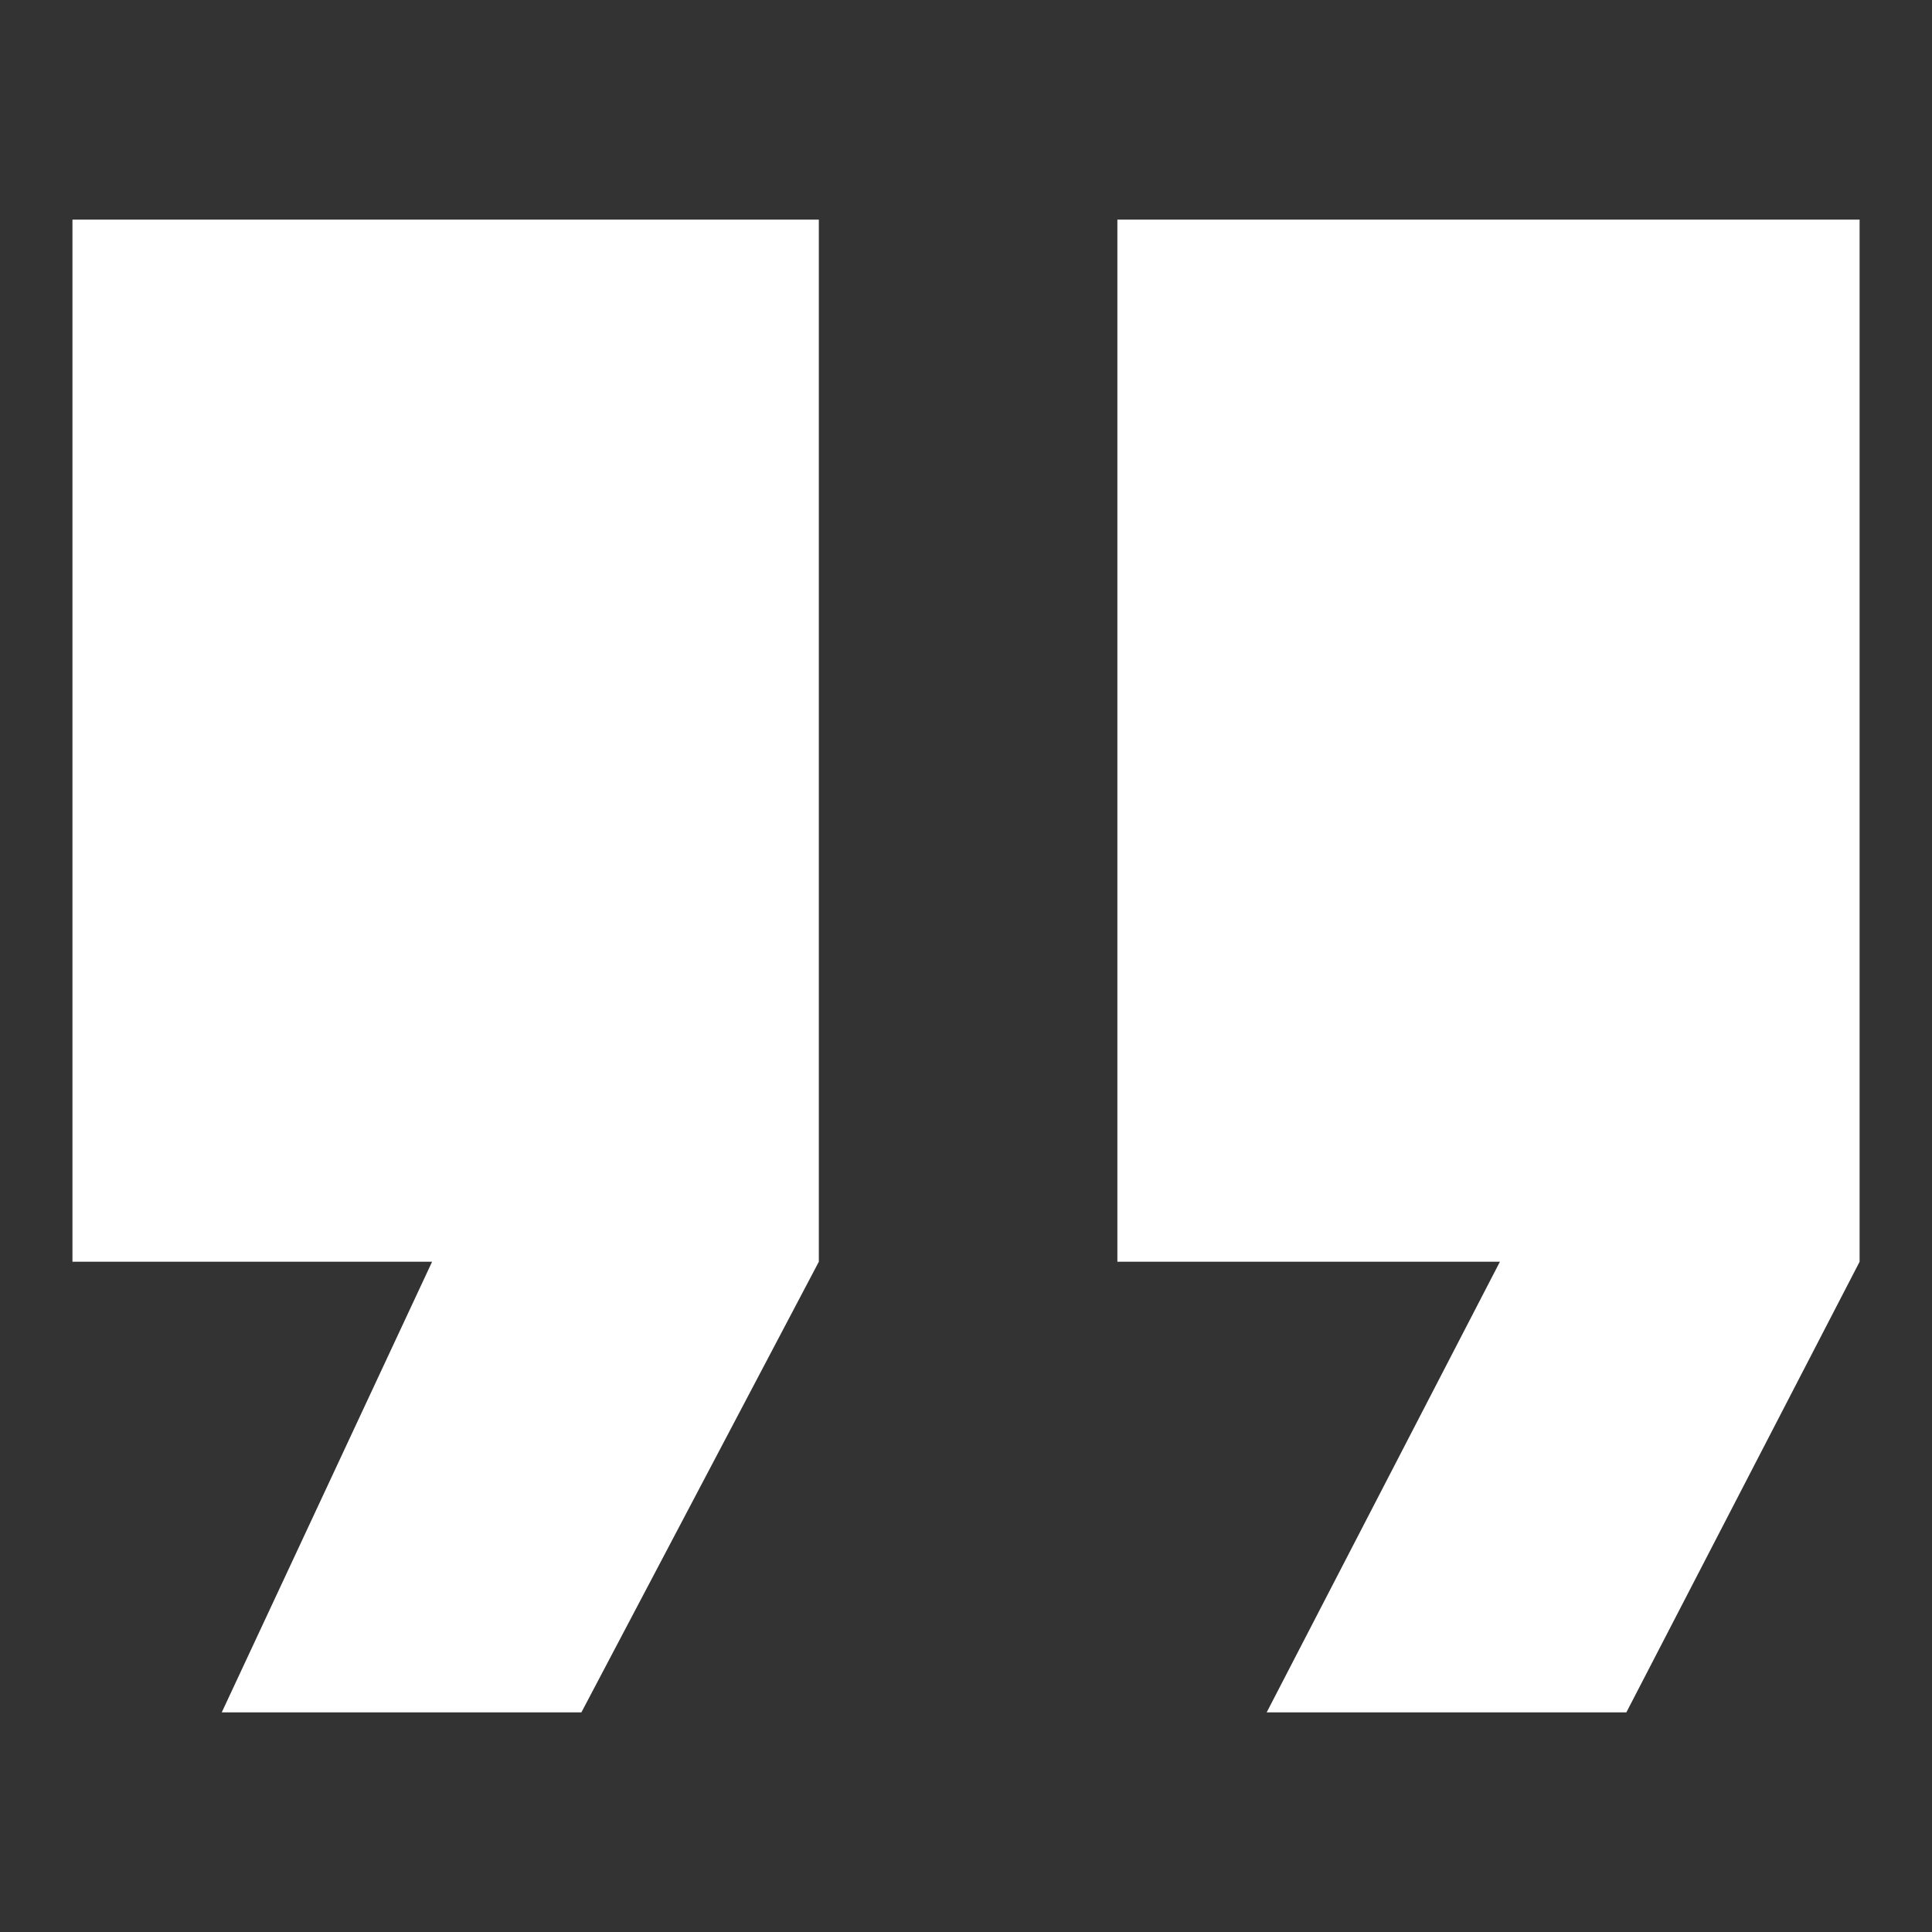
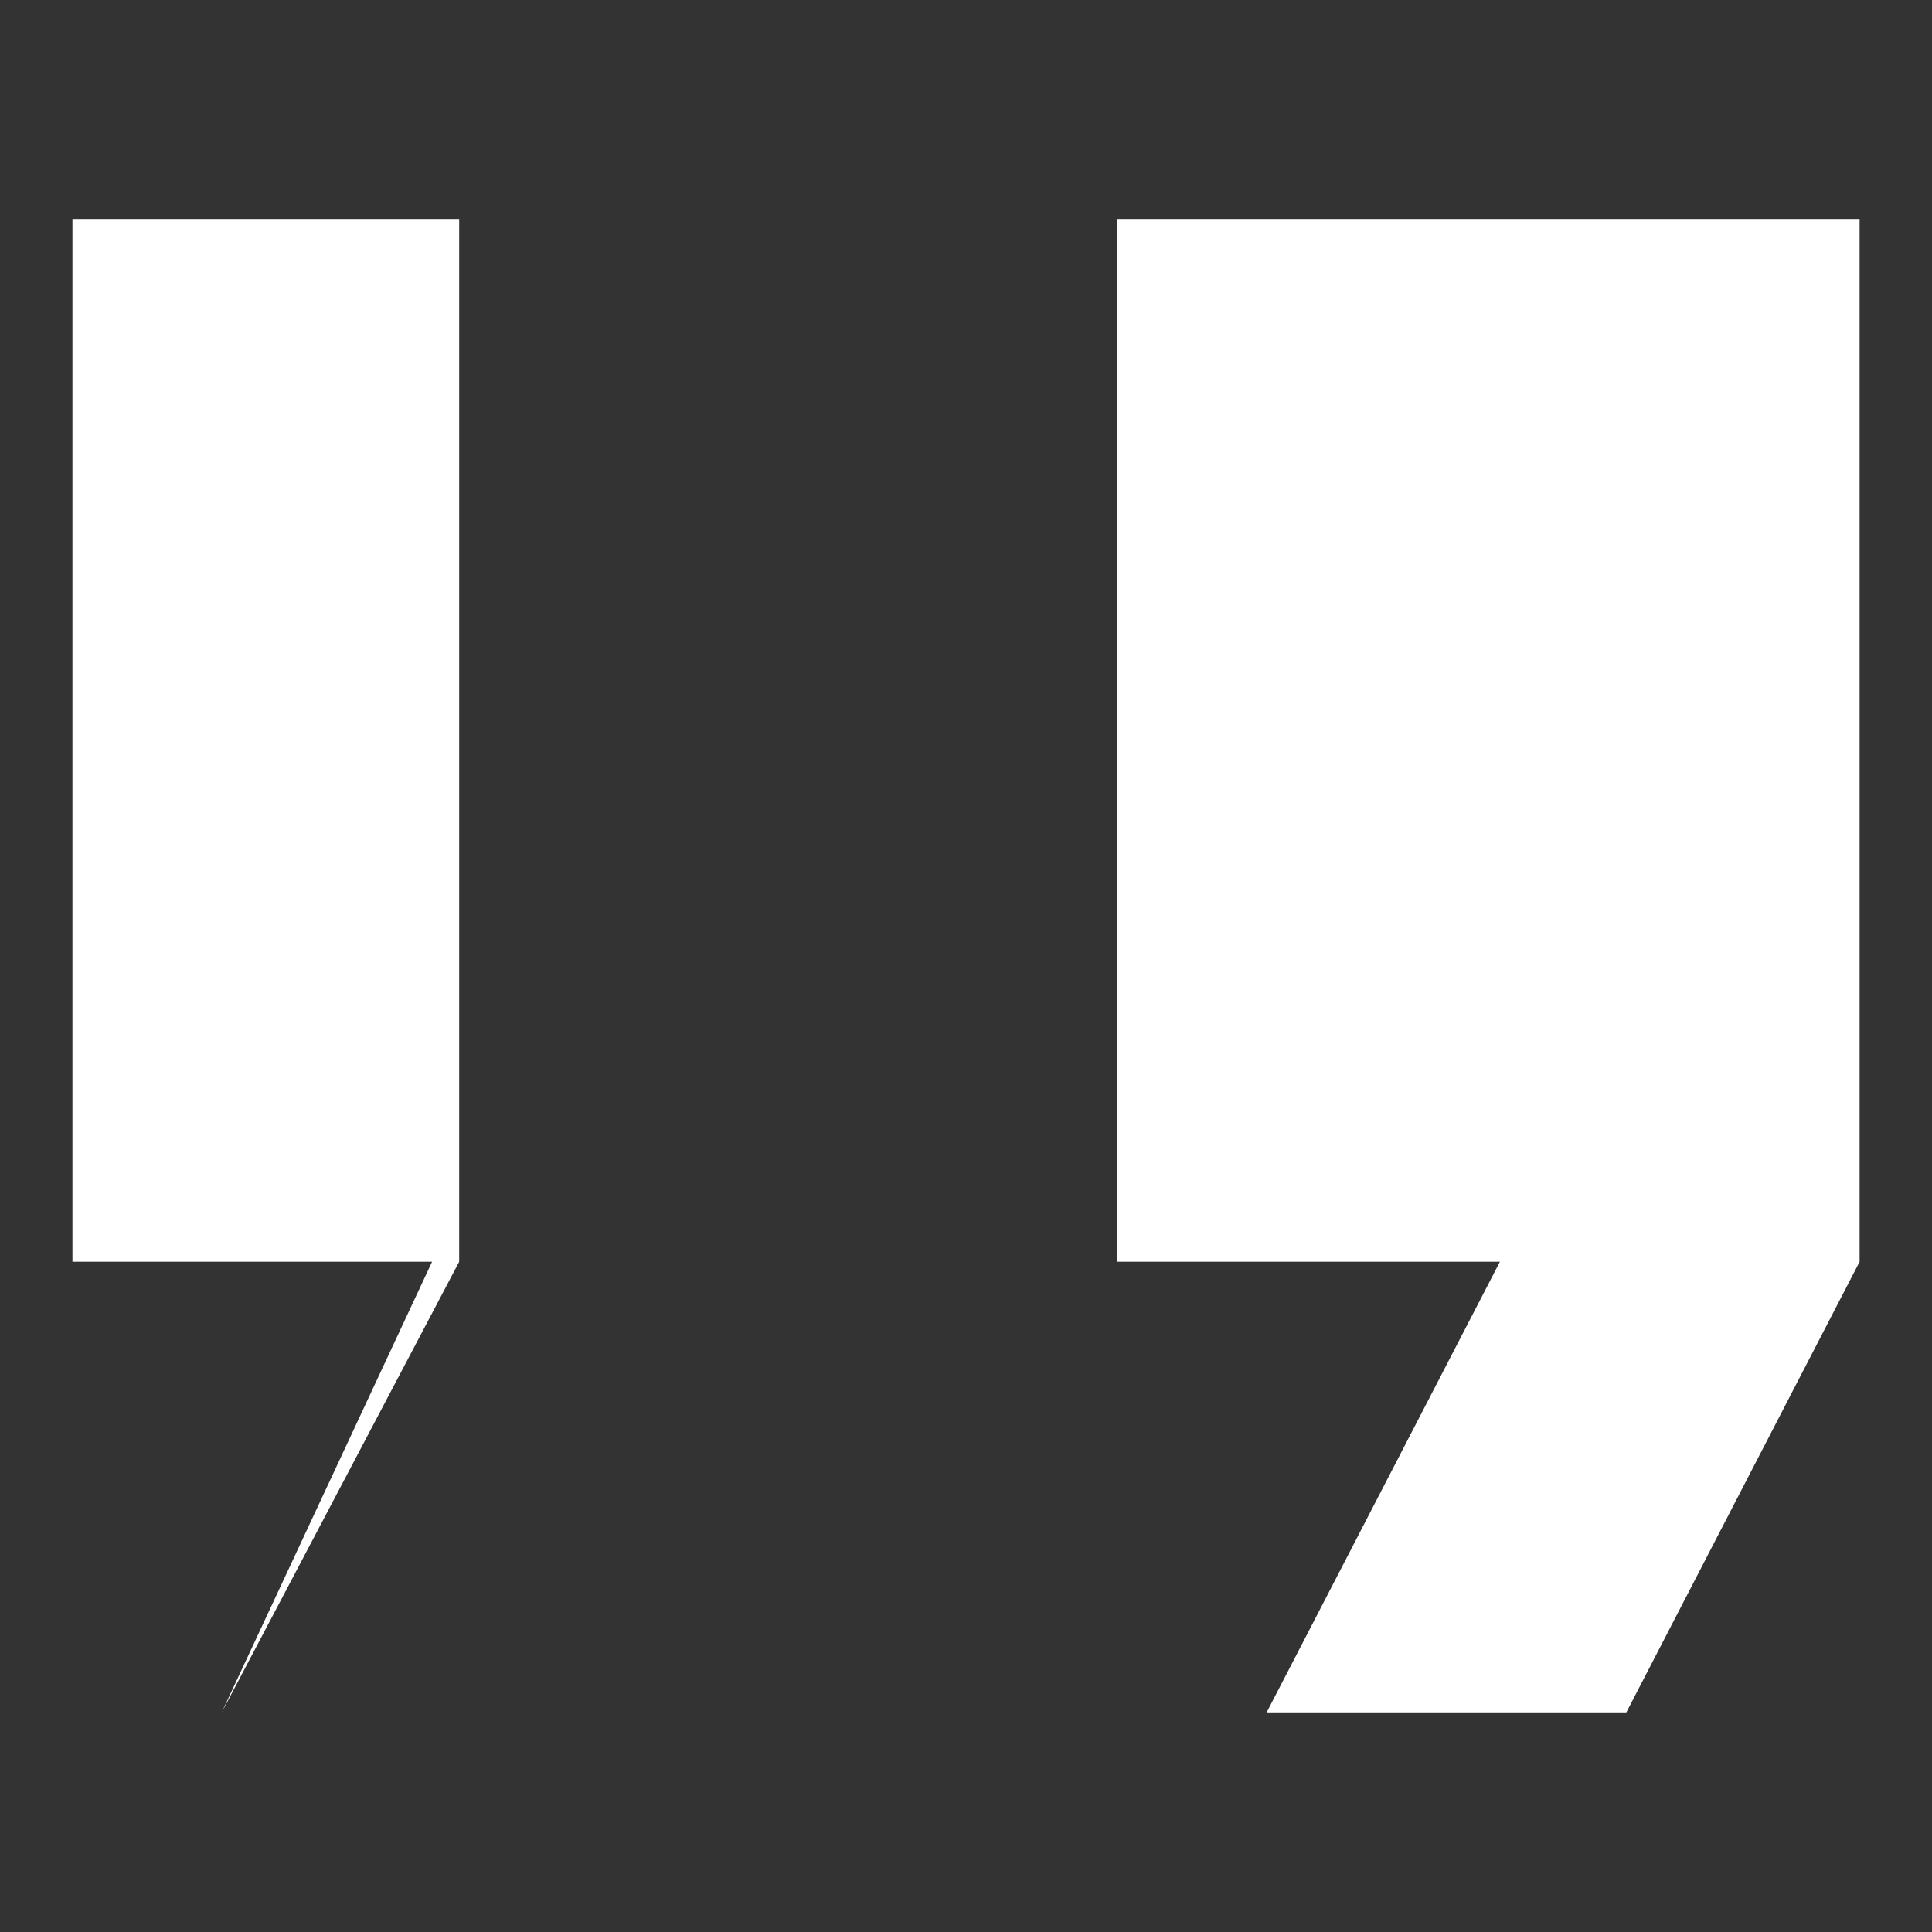
<svg xmlns="http://www.w3.org/2000/svg" width="40" height="40" viewBox="0 0 40 40">
  <rect x="0" y="0" width="40" height="40" fill="#333333" stroke="none" />
  <g id="Group_377" data-name="Group 377" transform="translate(-302 -1263)">
-     <rect id="Rectangle_616" data-name="Rectangle 616" width="40" height="40" transform="translate(302 1263)" fill="none" />
-     <path id="Icon_ionic-md-quote" data-name="Icon ionic-md-quote" d="M7.619,37.656h7.446l4.916-9.33V6.75H4.528V28.326h7.446Zm21.634,0H36.7l4.829-9.33V6.75H26.162V28.326h7.92Z" transform="translate(298.972 1260.797)" fill="#fff" />
+     <path id="Icon_ionic-md-quote" data-name="Icon ionic-md-quote" d="M7.619,37.656l4.916-9.33V6.75H4.528V28.326h7.446Zm21.634,0H36.7l4.829-9.33V6.75H26.162V28.326h7.92Z" transform="translate(298.972 1260.797)" fill="#fff" />
  </g>
</svg>